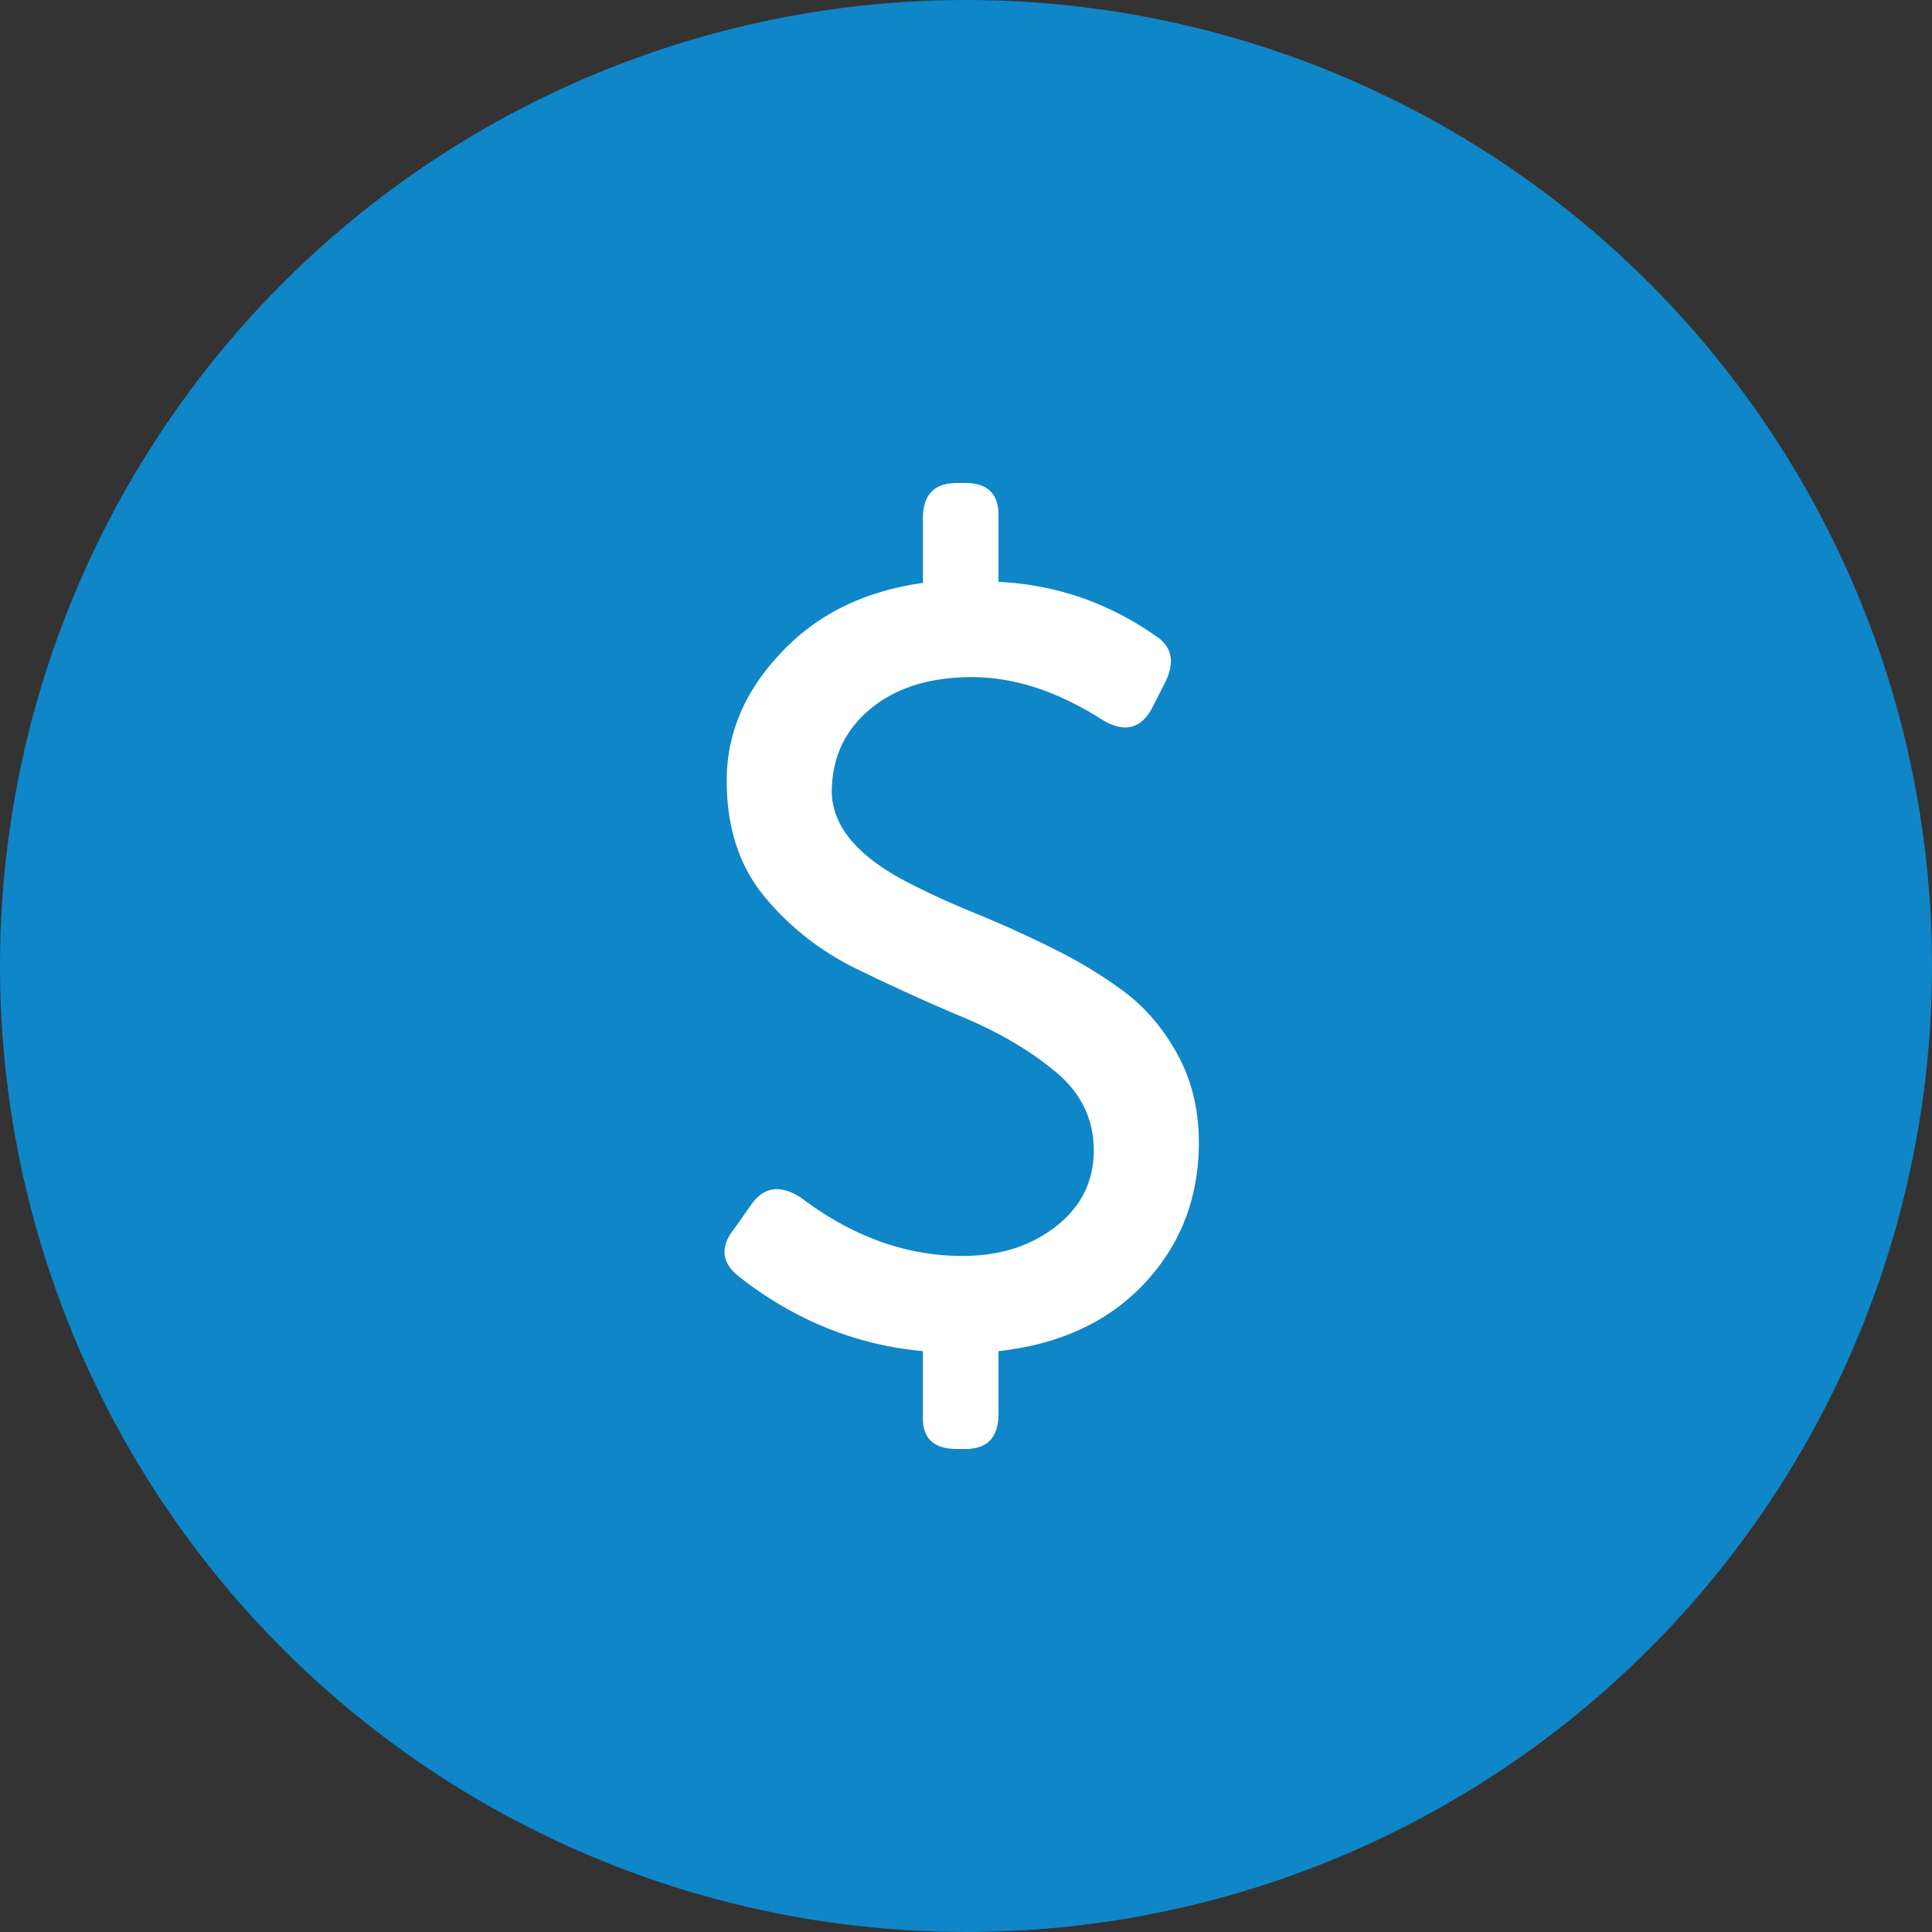
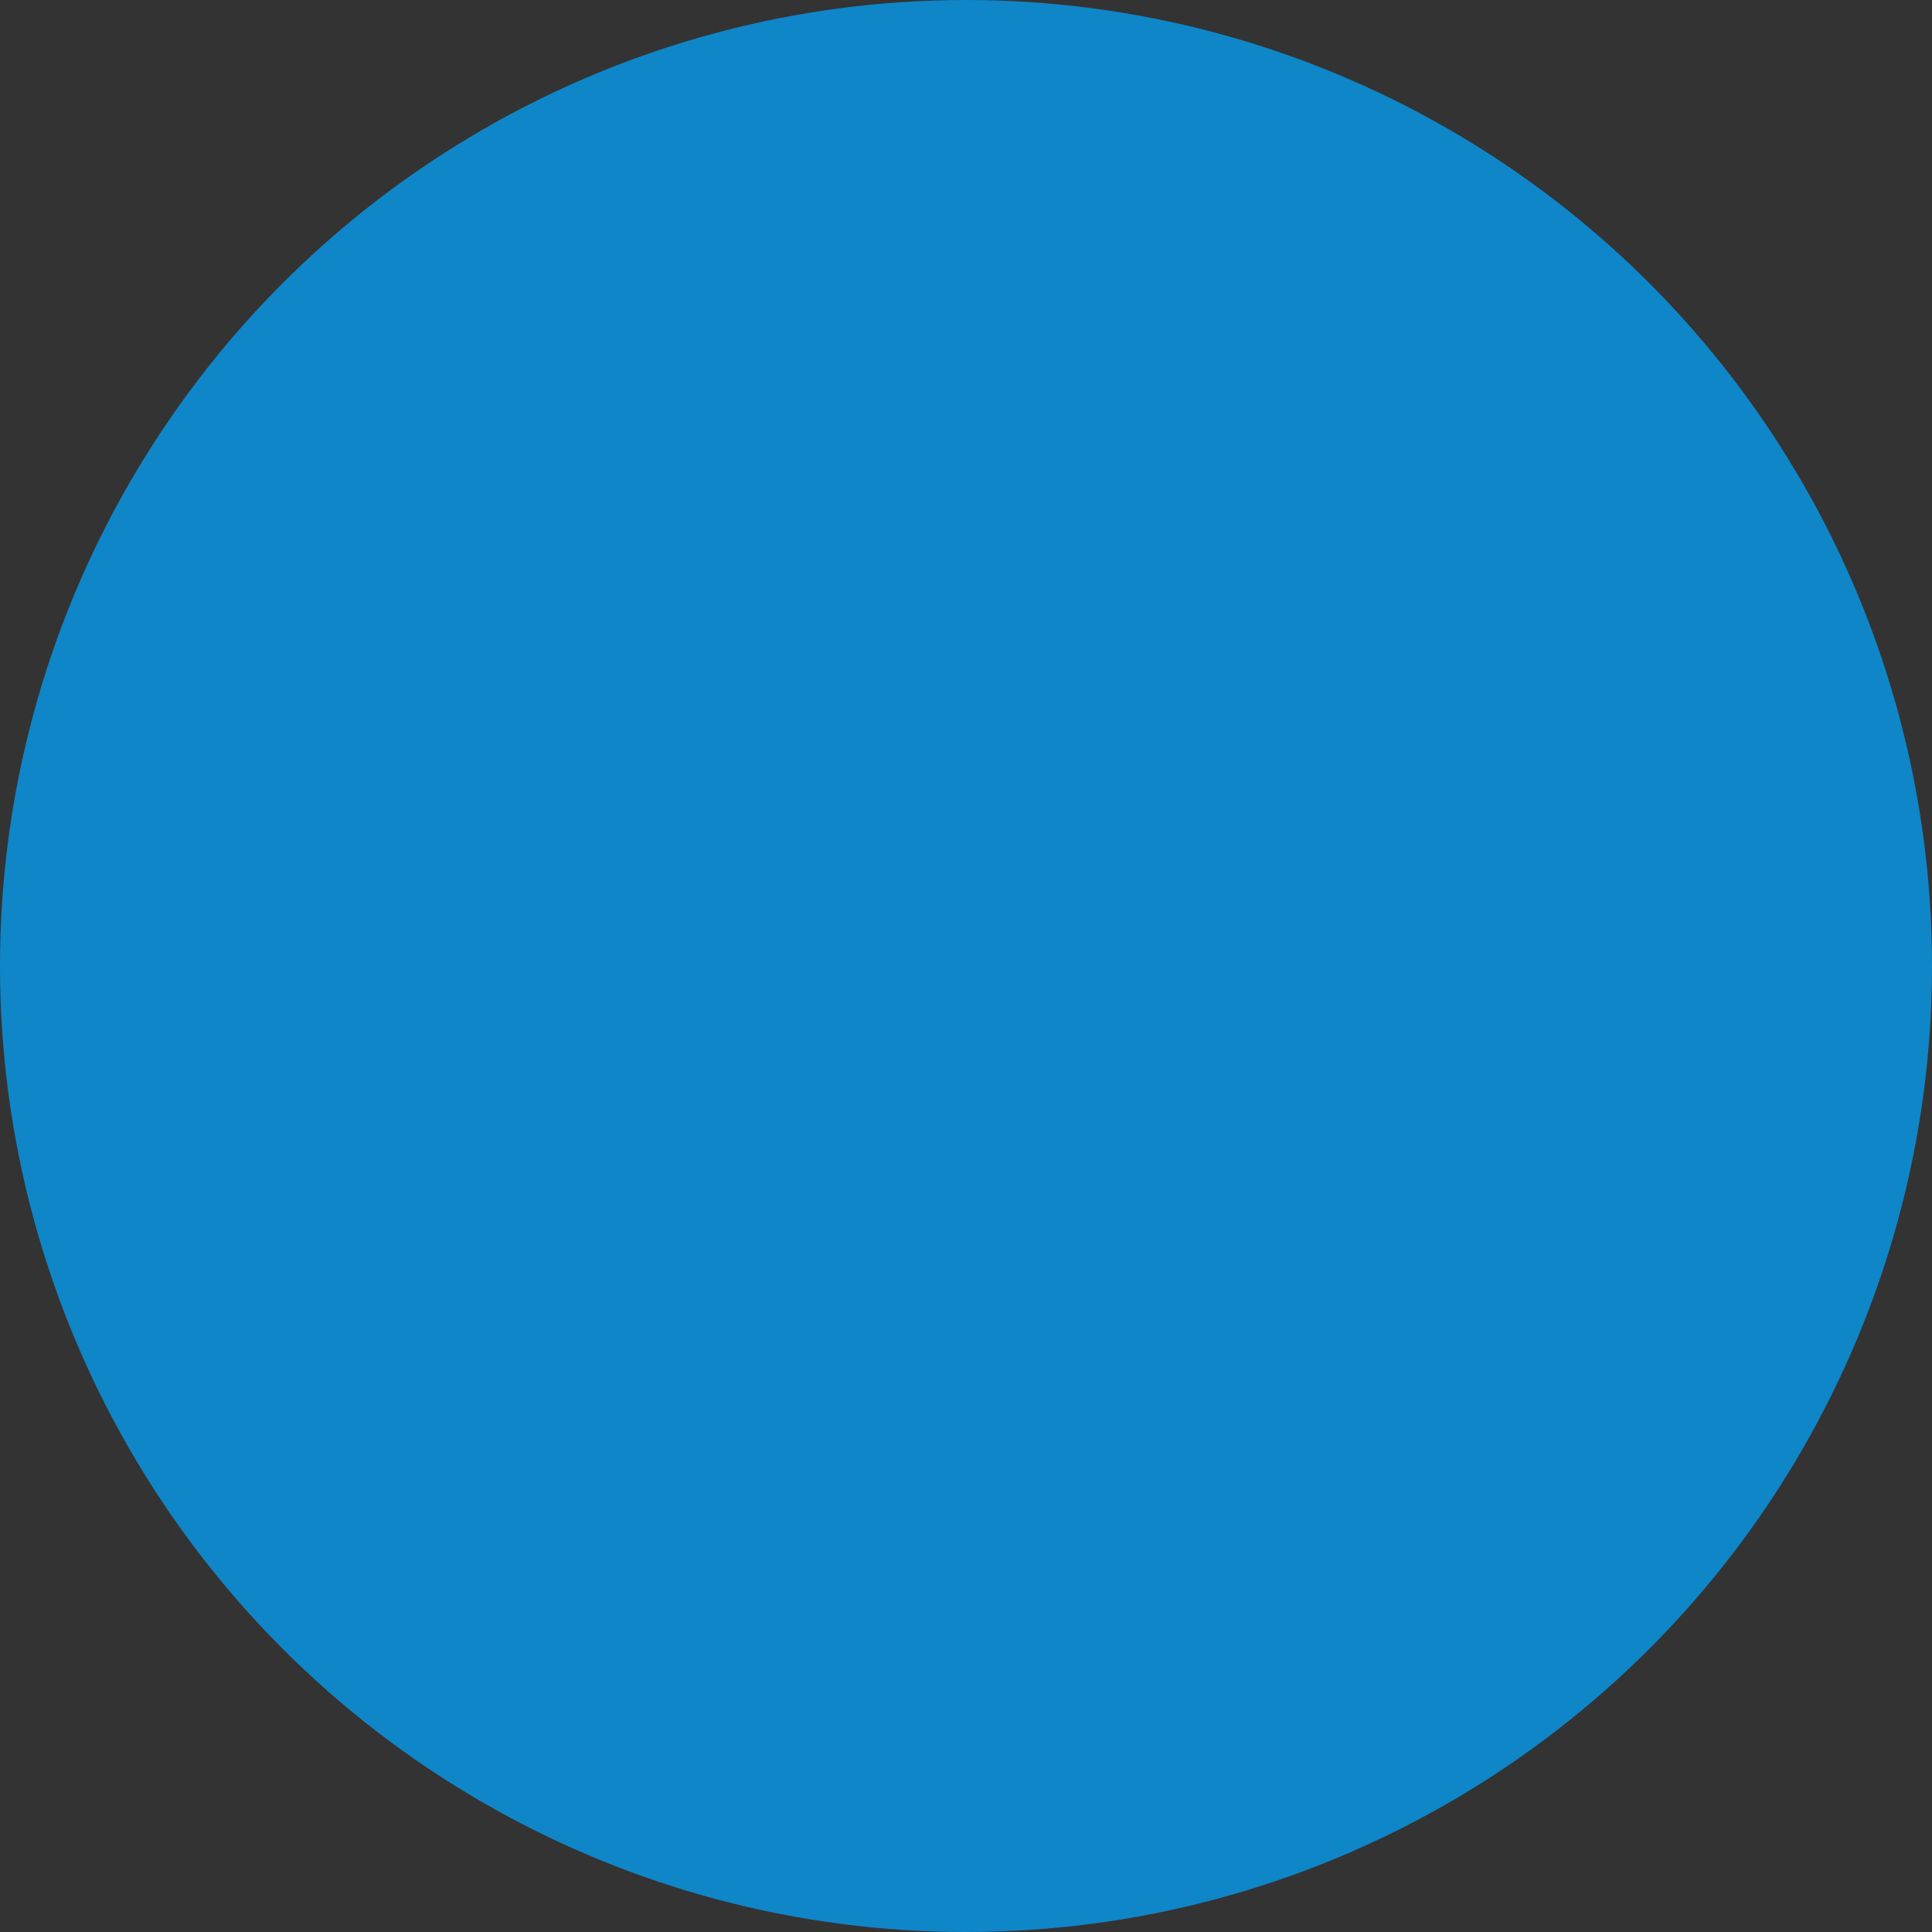
<svg xmlns="http://www.w3.org/2000/svg" width="96" height="96">
  <rect width="100%" height="100%" fill="#333333" stroke="none" />
  <g fill="none" fill-rule="evenodd">
    <circle fill="#0F86C8" cx="48" cy="48" r="48" />
-     <path d="M52.47 60.939c1.252-.978 1.878-2.238 1.878-3.781 0-1.544-.626-2.839-1.878-3.885-1.252-1.046-2.77-1.946-4.553-2.7a99.91 99.91 0 01-5.377-2.444 13.658 13.658 0 01-4.553-3.576c-1.251-1.51-1.877-3.43-1.877-5.762 0-2.332.891-4.442 2.675-6.328 1.783-1.92 4.141-3.087 7.074-3.498v-3.216c0-1.166.566-1.749 1.698-1.749h.411c1.08 0 1.63.514 1.646 1.543v3.37c2.847.137 5.445 1.03 7.795 2.675.84.532.994 1.32.463 2.367l-.67 1.312c-.565.977-1.38 1.14-2.443.489-2.212-1.407-4.364-2.11-6.456-2.11-2.093 0-3.773.523-5.042 1.57-1.27 1.046-1.912 2.409-1.93 4.09 0 1.68 1.2 3.163 3.602 4.45.864.452 1.8.894 2.807 1.325l.768.32a56.243 56.243 0 013.91 1.776 22.687 22.687 0 013.524 2.16c1.046.807 1.913 1.844 2.598 3.113.686 1.27 1.03 2.71 1.03 4.322 0 2.726-.892 5.05-2.676 6.97-1.783 1.921-4.21 3.053-7.28 3.396v3.113c0 1.166-.548 1.749-1.646 1.749h-.411c-1.132 0-1.698-.506-1.698-1.518v-3.344c-3.327-.308-6.362-1.535-9.106-3.678-.91-.703-.995-1.51-.258-2.418l.85-1.21c.634-.874 1.457-.977 2.469-.308 2.572 1.938 5.256 2.898 8.051 2.881 1.818 0 3.353-.489 4.605-1.466z" fill="#FFF" fill-rule="nonzero" />
  </g>
</svg>